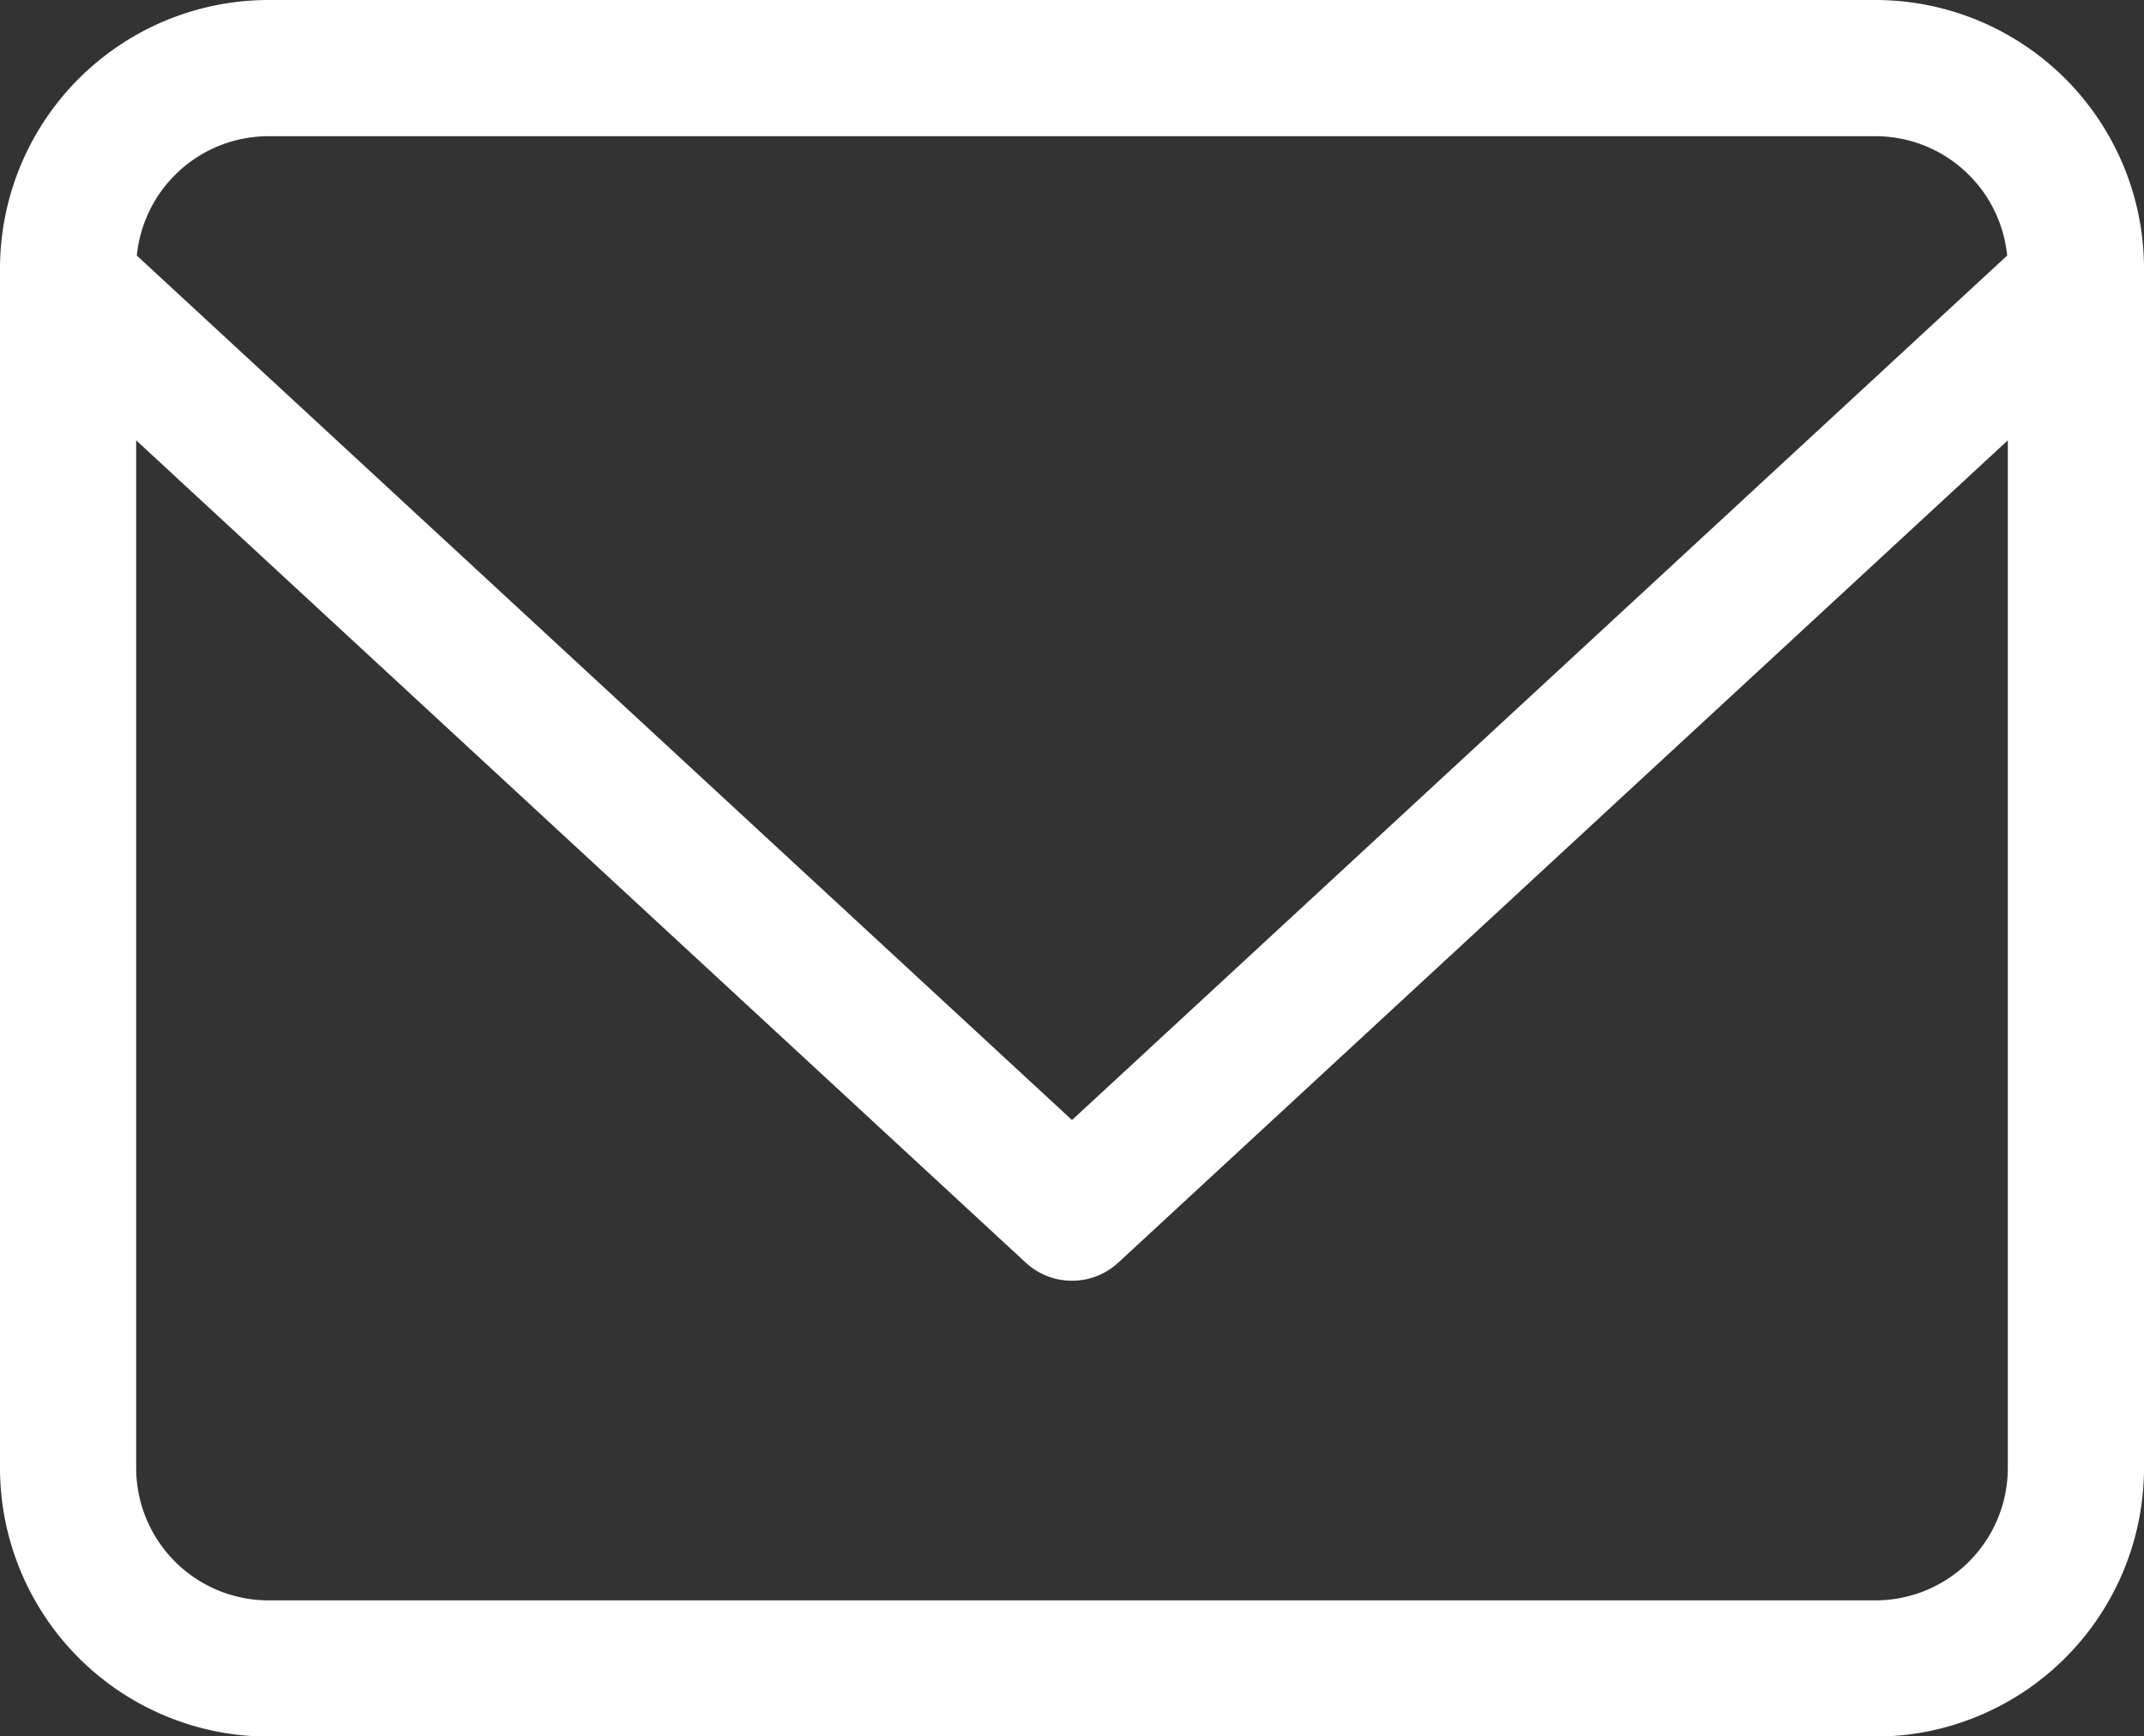
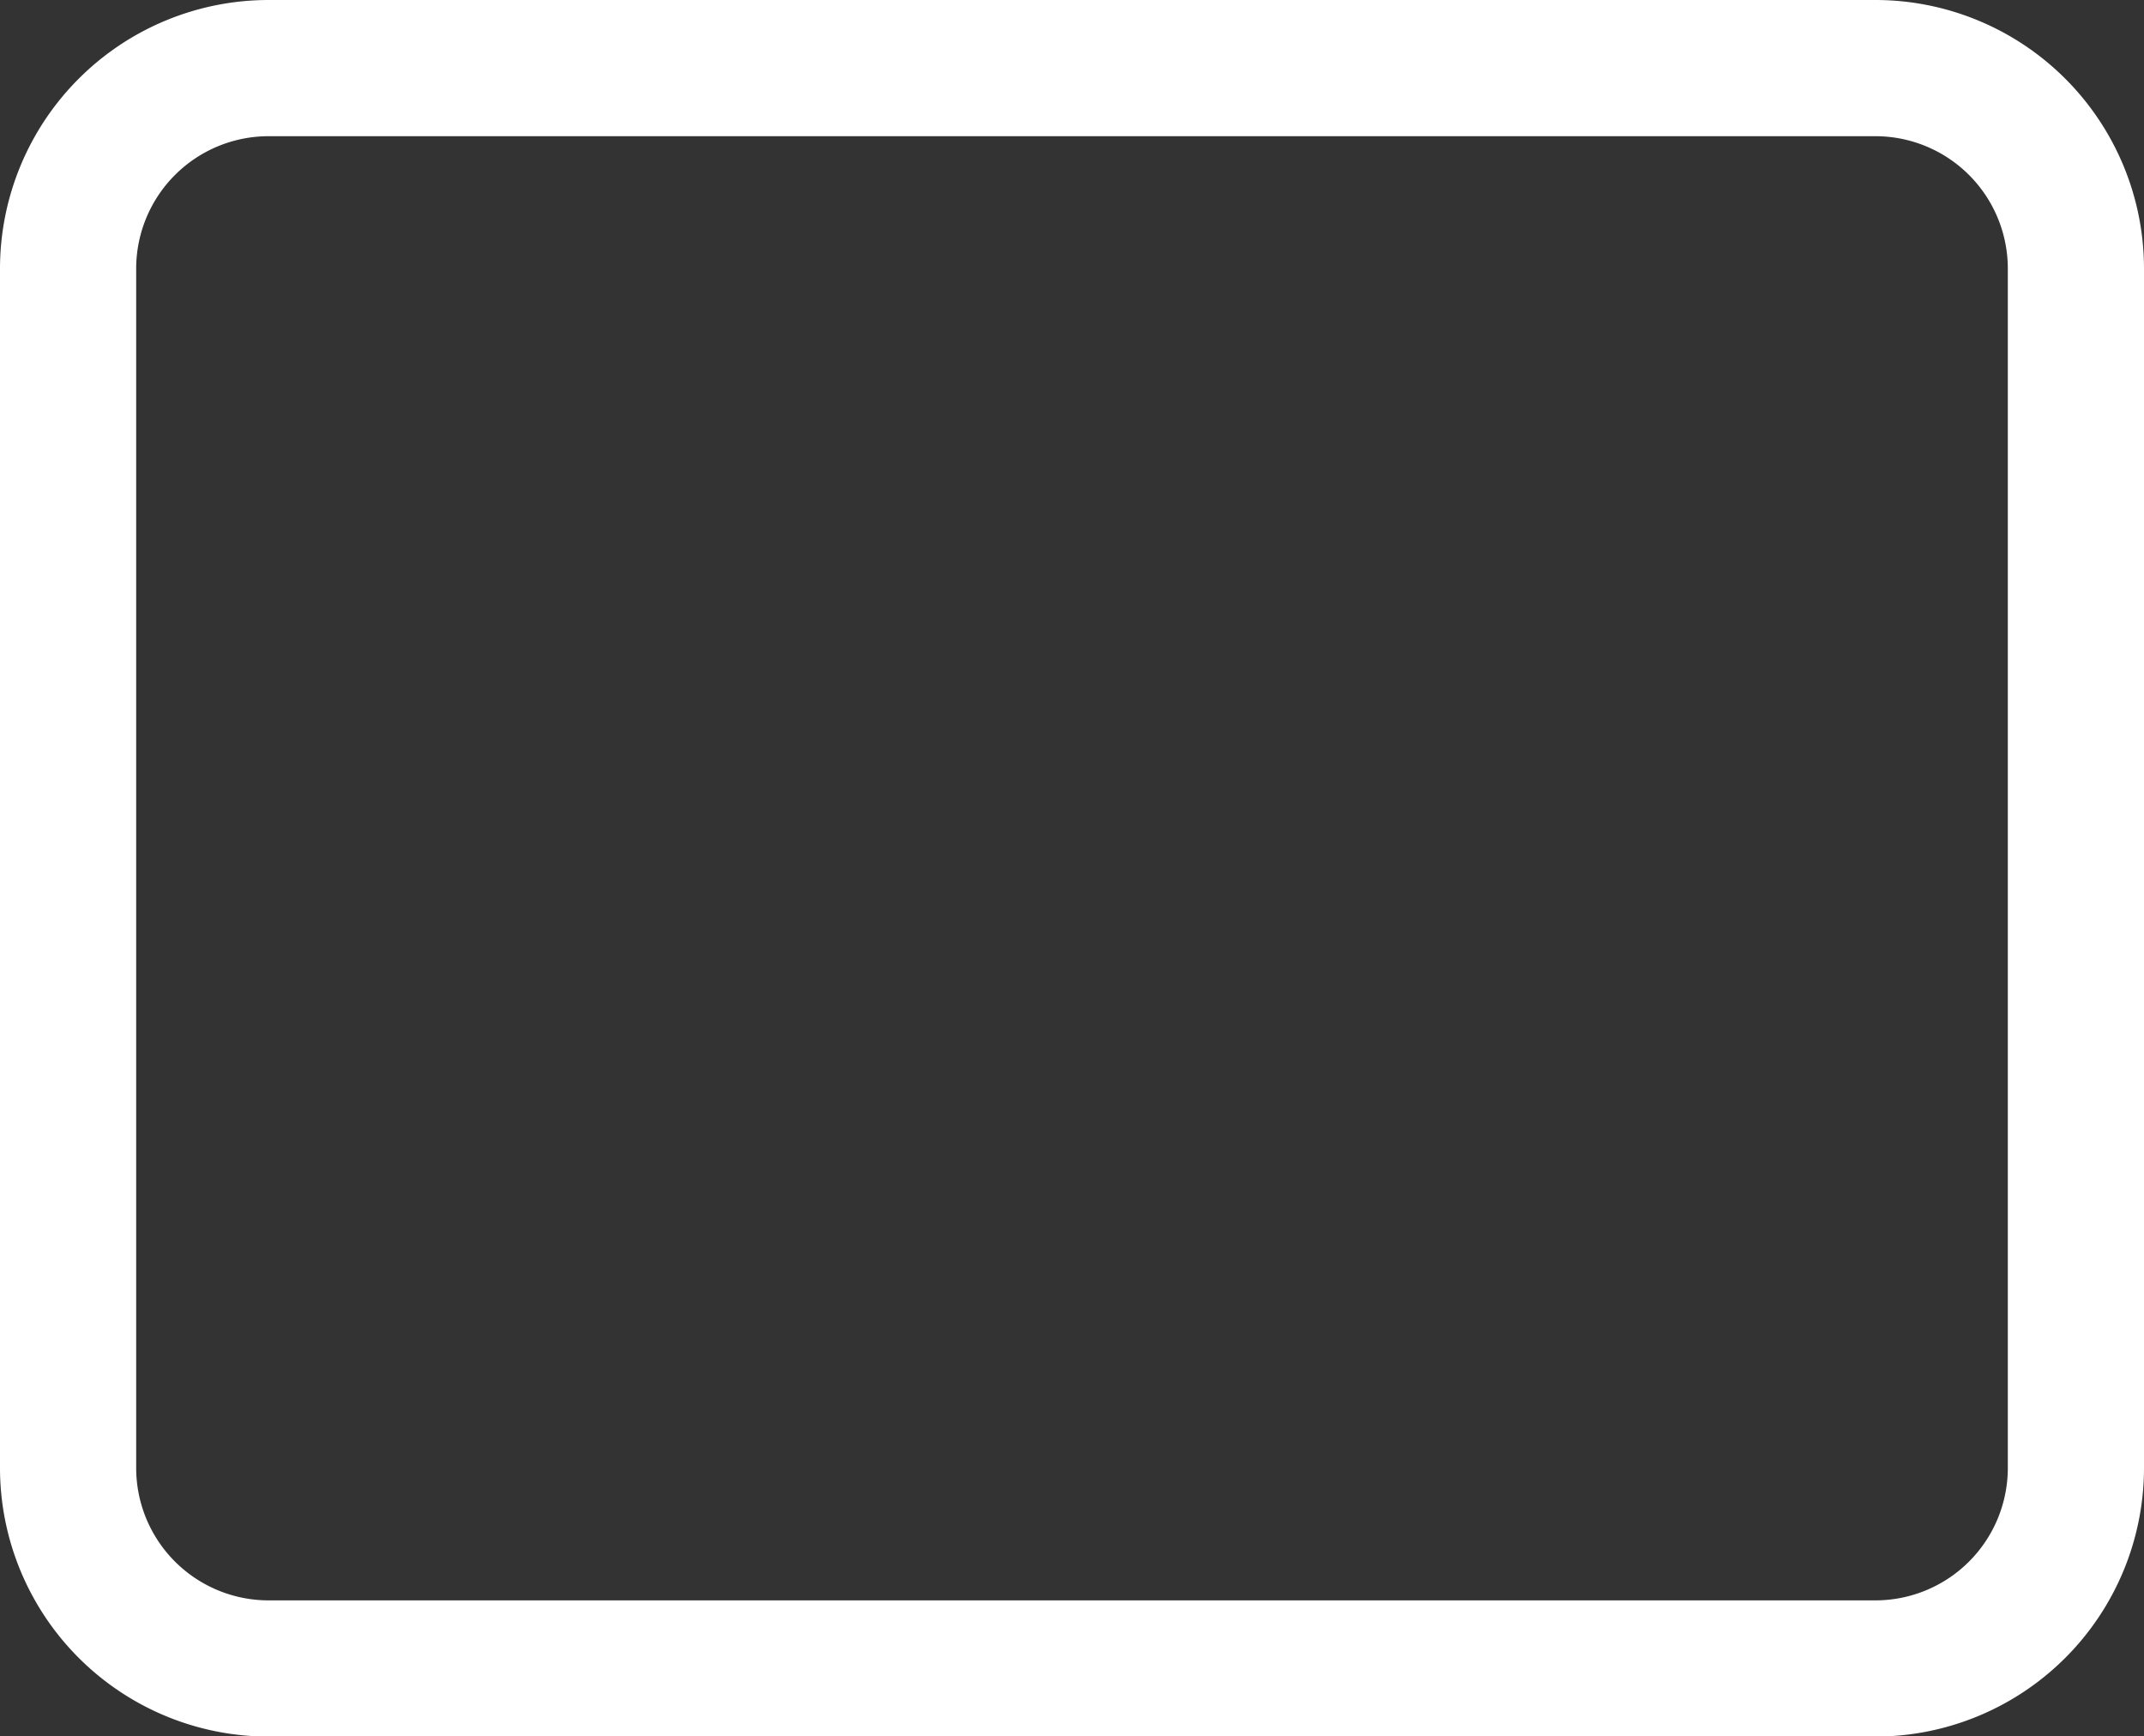
<svg xmlns="http://www.w3.org/2000/svg" width="18.892" height="15.298" viewBox="0 0 18.892 15.298">
  <rect x="0" y="0" width="18.892" height="15.298" fill="#333333" stroke="none" />
  <g transform="translate(-2.4 -5.4)">
-     <path d="M4.769,5.4H18.923a2.368,2.368,0,0,1,2.369,2.362V18.336A2.368,2.368,0,0,1,18.923,20.7H4.769A2.368,2.368,0,0,1,2.4,18.336V7.762A2.368,2.368,0,0,1,4.769,5.4ZM18.923,19.5a1.167,1.167,0,0,0,1.169-1.162V7.762A1.167,1.167,0,0,0,18.923,6.6H4.769A1.167,1.167,0,0,0,3.6,7.762V18.336A1.167,1.167,0,0,0,4.769,19.5Z" fill="#fff" />
-     <path d="M11.846,17.776a.6.6,0,0,1-.407-.159L2.593,9.441a.6.6,0,1,1,.814-.881l8.439,7.8,8.439-7.8a.6.6,0,1,1,.814.881l-8.846,8.176A.6.6,0,0,1,11.846,17.776Z" transform="translate(0 -1.092)" fill="#fff" />
+     <path d="M4.769,5.4H18.923a2.368,2.368,0,0,1,2.369,2.362V18.336A2.368,2.368,0,0,1,18.923,20.7H4.769A2.368,2.368,0,0,1,2.4,18.336V7.762A2.368,2.368,0,0,1,4.769,5.4ZM18.923,19.5a1.167,1.167,0,0,0,1.169-1.162V7.762A1.167,1.167,0,0,0,18.923,6.6H4.769A1.167,1.167,0,0,0,3.6,7.762V18.336A1.167,1.167,0,0,0,4.769,19.5" fill="#fff" />
  </g>
</svg>